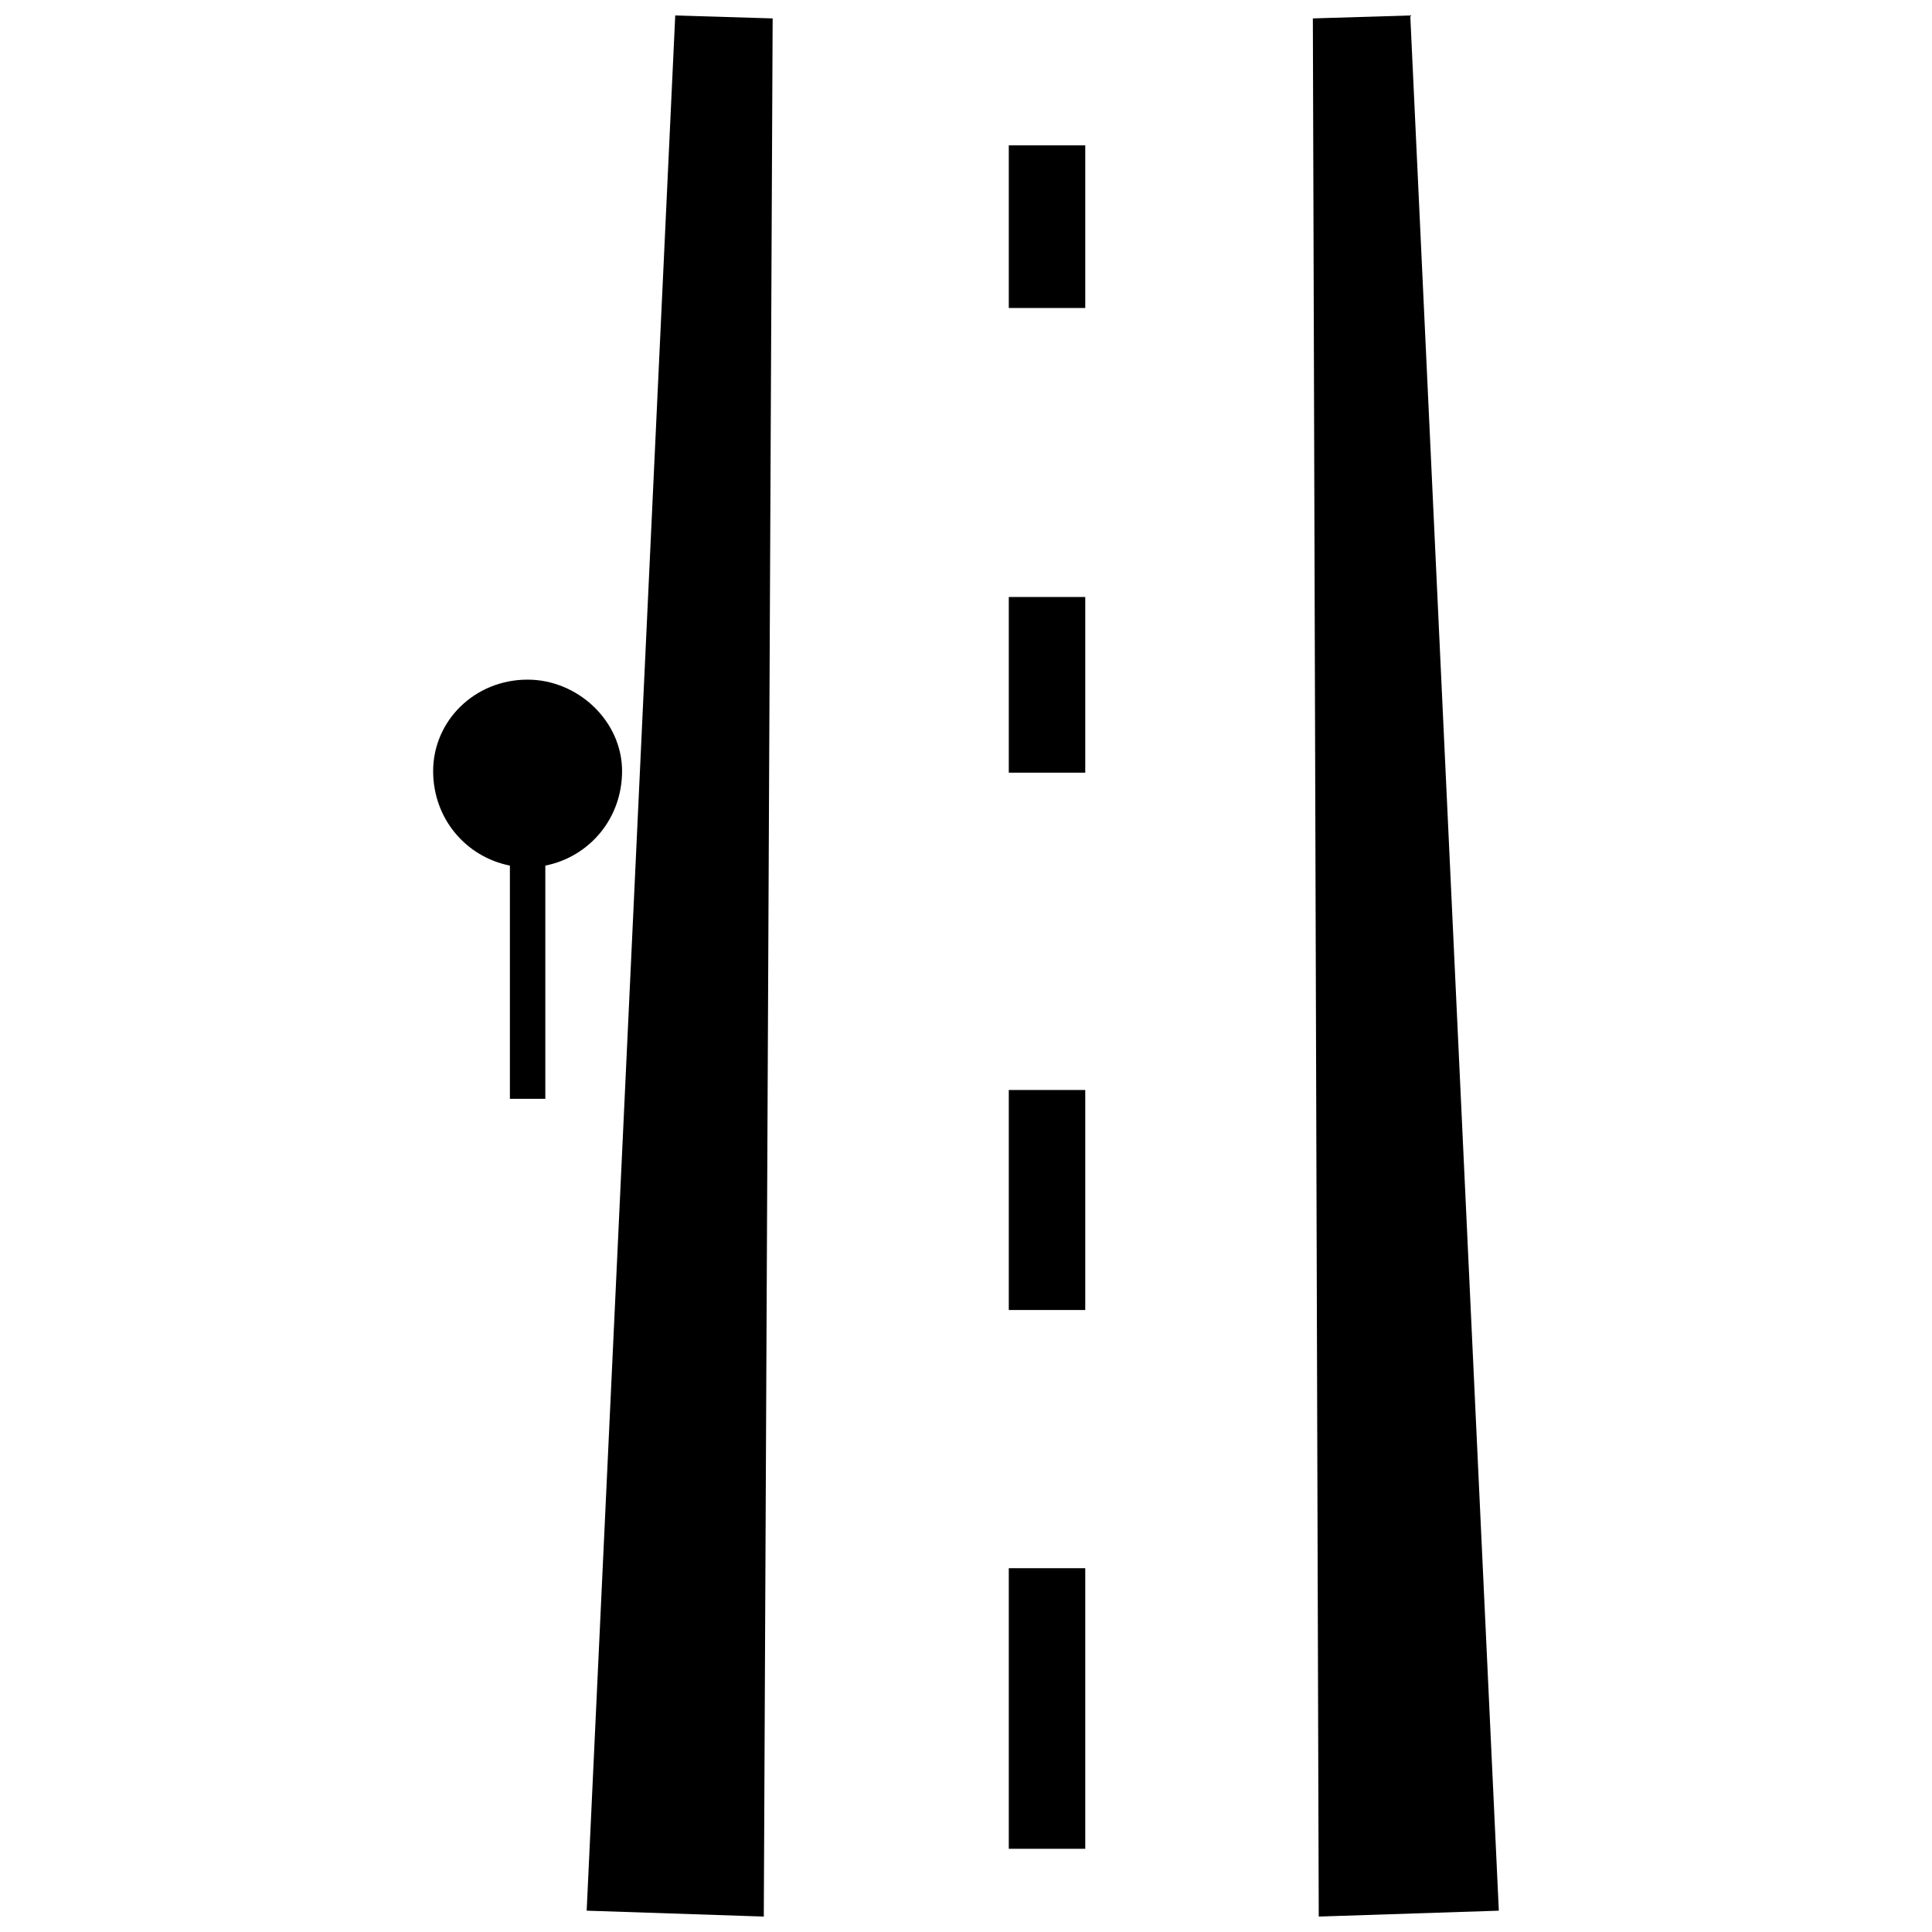
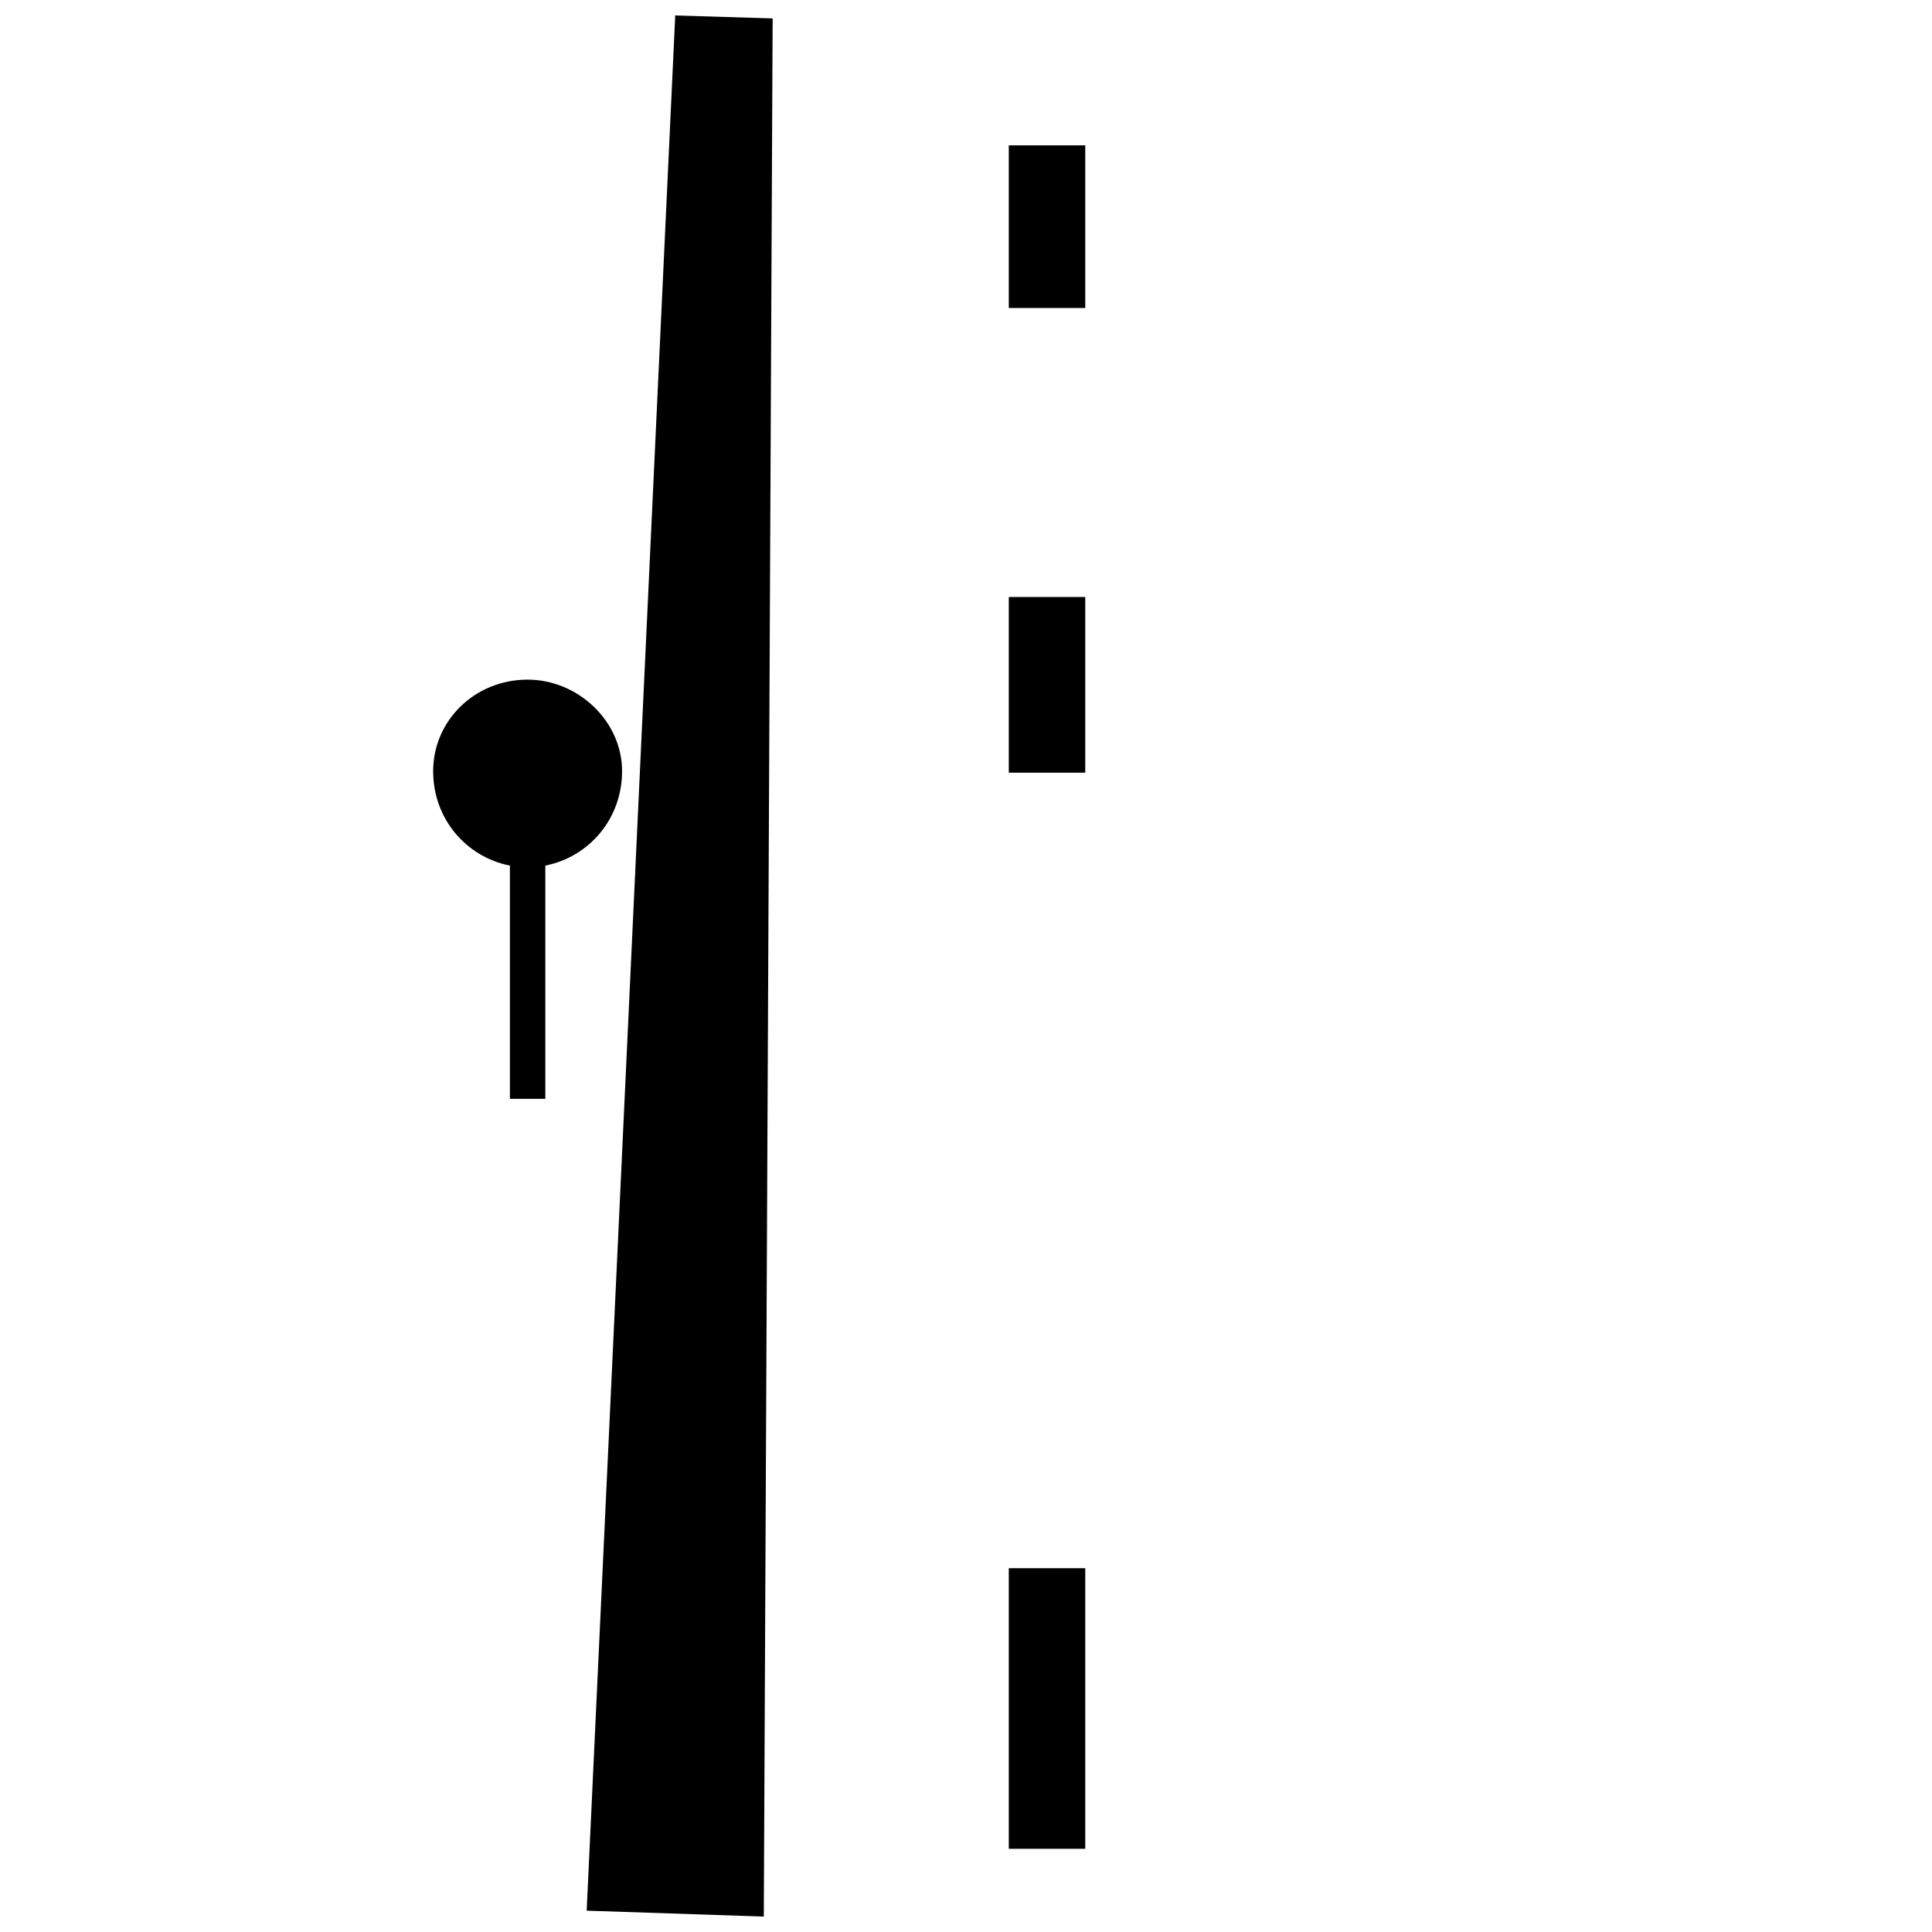
<svg xmlns="http://www.w3.org/2000/svg" width="800px" height="800px" version="1.1" viewBox="144 144 512 512">
  <defs>
    <clipPath id="b">
      <path d="m299 148.09h50v503.81h-50z" />
    </clipPath>
    <clipPath id="a">
-       <path d="m491 148.09h51v503.81h-51z" />
+       <path d="m491 148.09v503.81h-51z" />
    </clipPath>
  </defs>
  <g clip-path="url(#b)">
    <path d="m348.76 148.88-25.816-0.781-23.469 502.25 46.938 1.562z" fill-rule="evenodd" />
  </g>
  <g clip-path="url(#a)">
-     <path d="m491.92 148.88 25.816-0.781 23.469 502.25-47.723 1.562z" fill-rule="evenodd" />
-   </g>
+     </g>
  <path d="m411.34 559.59h20.262v74.359h-20.262z" fill-rule="evenodd" />
-   <path d="m411.34 432.86h20.262v58.305h-20.262z" fill-rule="evenodd" />
  <path d="m411.34 302.21h20.262v46.559h-20.262z" fill-rule="evenodd" />
  <path d="m411.34 182.52h20.262v43.102h-20.262z" fill-rule="evenodd" />
  <path d="m283.82 324.11c13.301 0 25.035 10.953 25.035 24.25 0 12.516-8.605 22.688-20.34 25.035v61.801h-9.387v-61.801c-11.734-2.348-20.34-12.516-20.34-25.035 0-13.301 10.953-24.25 25.035-24.25z" fill-rule="evenodd" />
</svg>